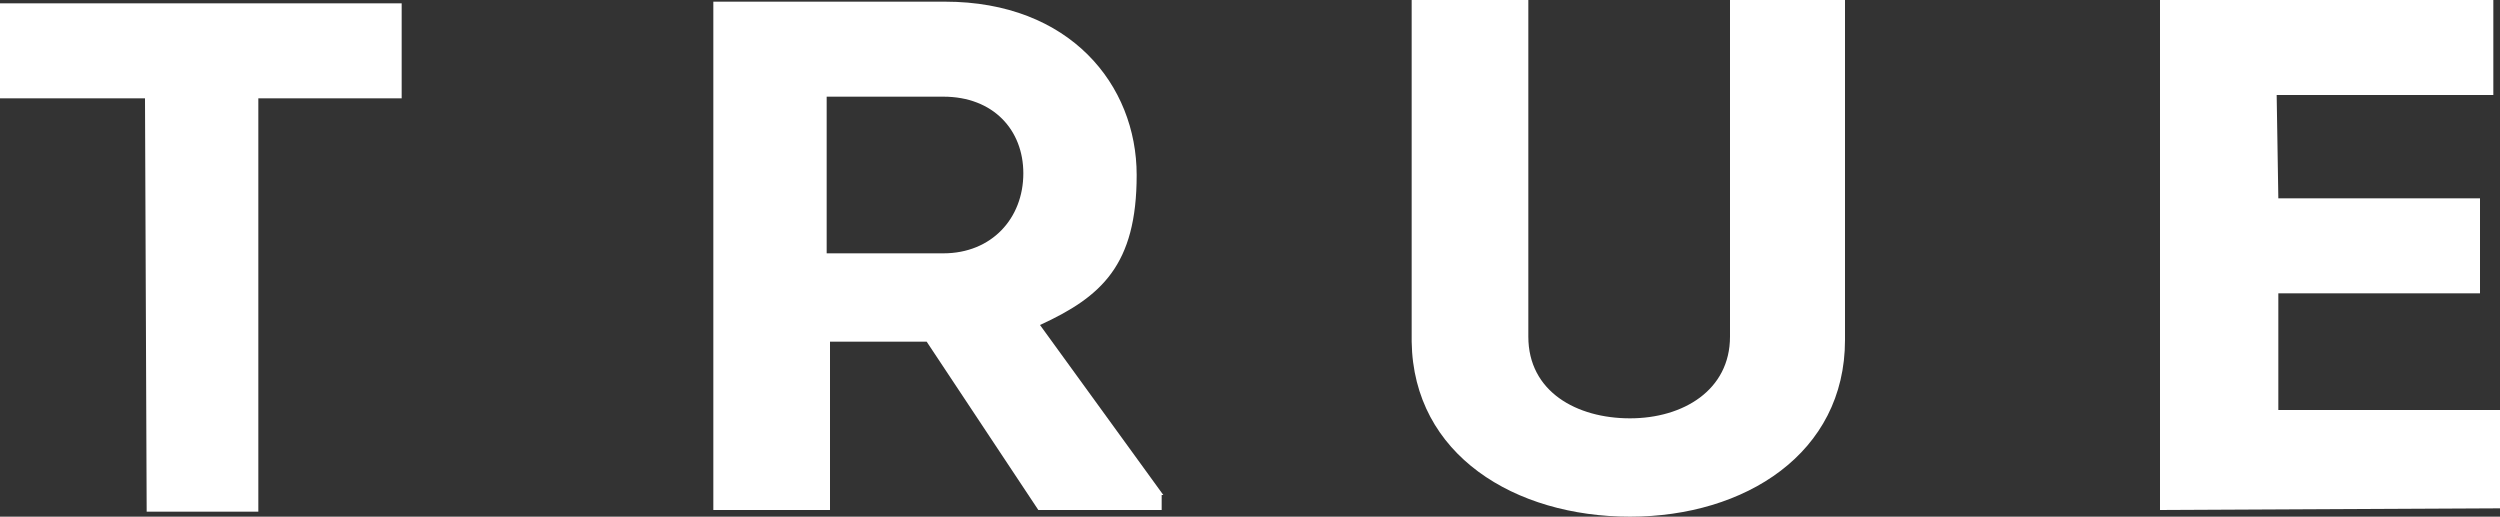
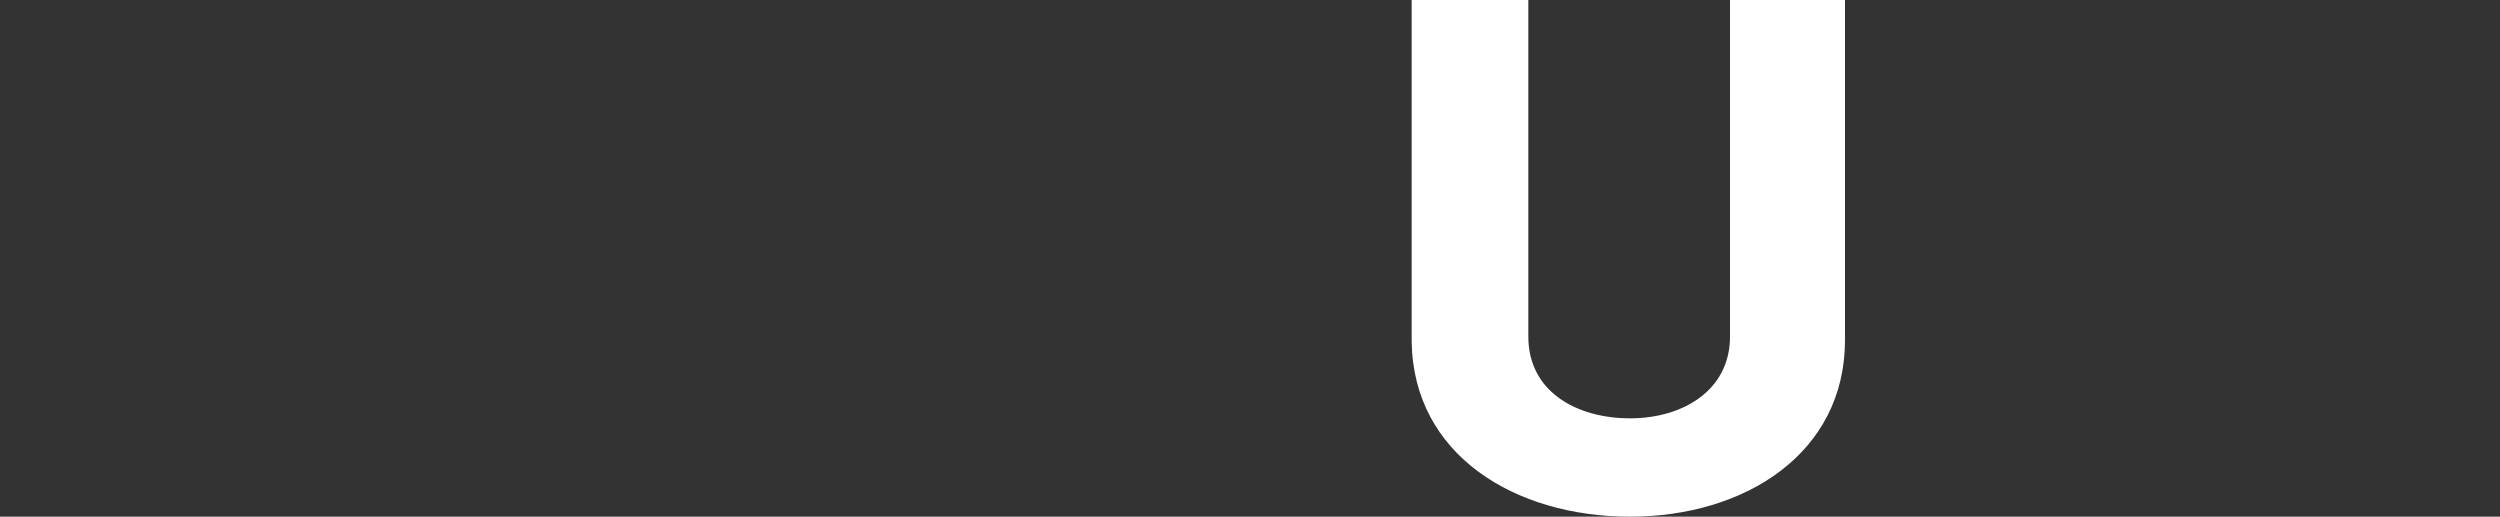
<svg xmlns="http://www.w3.org/2000/svg" width="150" height="31" viewBox="0 0 150 31" fill="none">
  <rect x="0" y="0" width="150" height="31" fill="#333333" stroke="none" />
-   <path d="M24.1 0.2H0V5.9H8.7L8.8 30.7H15.5V5.9H24.1V0.2Z" fill="white" />
-   <path d="M56.6 15.2C59.5 15.2 61.4 13.1 61.4 10.4C61.4 7.8 59.6 5.8 56.6 5.8H49.6V15.2H56.6ZM69.7 29.7V30.6H62.3L55.6 20.5H49.8V30.6H42.8V0.1C47.5 0.1 52.1 0.1 56.7 0.1C64.2 0.1 68.2 5.1 68.2 10.5C68.2 15.9 66.1 17.8 62.4 19.5L69.8 29.7H69.7Z" fill="white" />
  <path d="M84.7 20.5V0H91.7V20.2C91.7 23.5 94.6 25.1 97.8 25.1C101 25.1 103.8 23.4 103.8 20.2V0H110.7V20.4C110.7 27.2 104.7 31 97.8 31C90.9 31 84.8 27.3 84.7 20.5Z" fill="white" />
-   <path d="M149.6 5.7H136.6L136.7 11.9H148.8V17.6H136.7V24.6H150V30.5L129.6 30.6V0H149.6V5.7Z" fill="white" />
</svg>